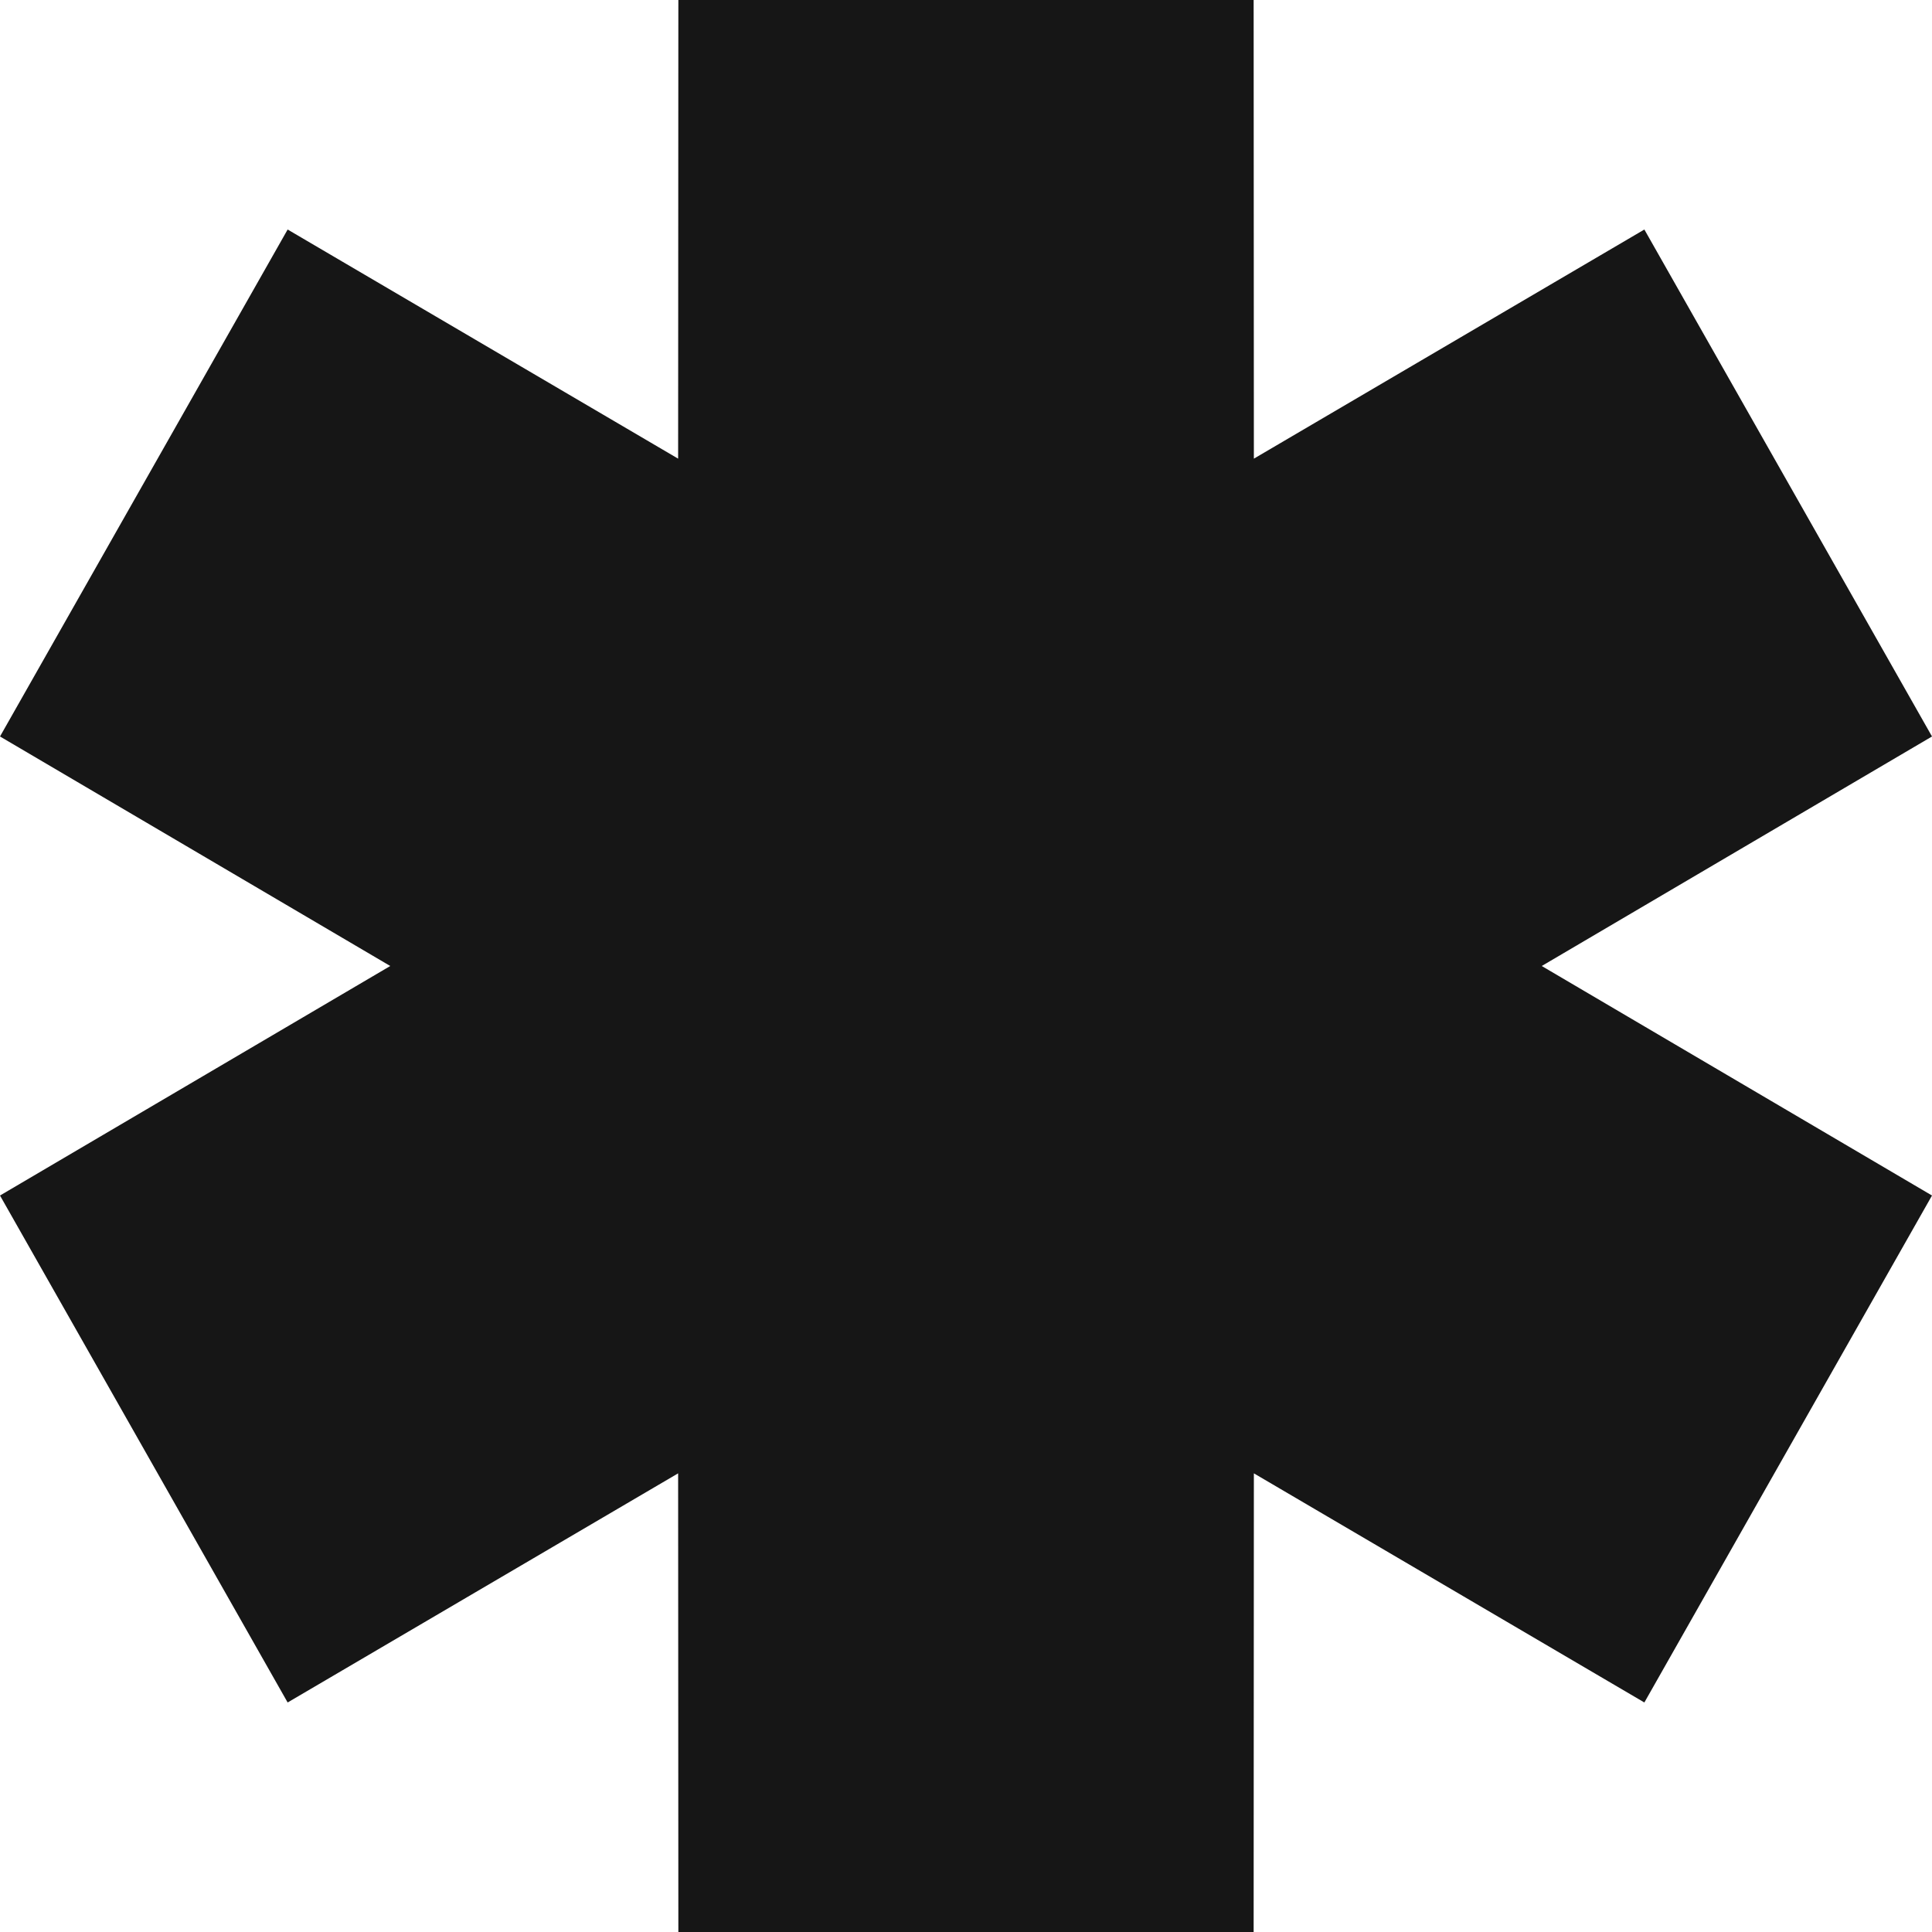
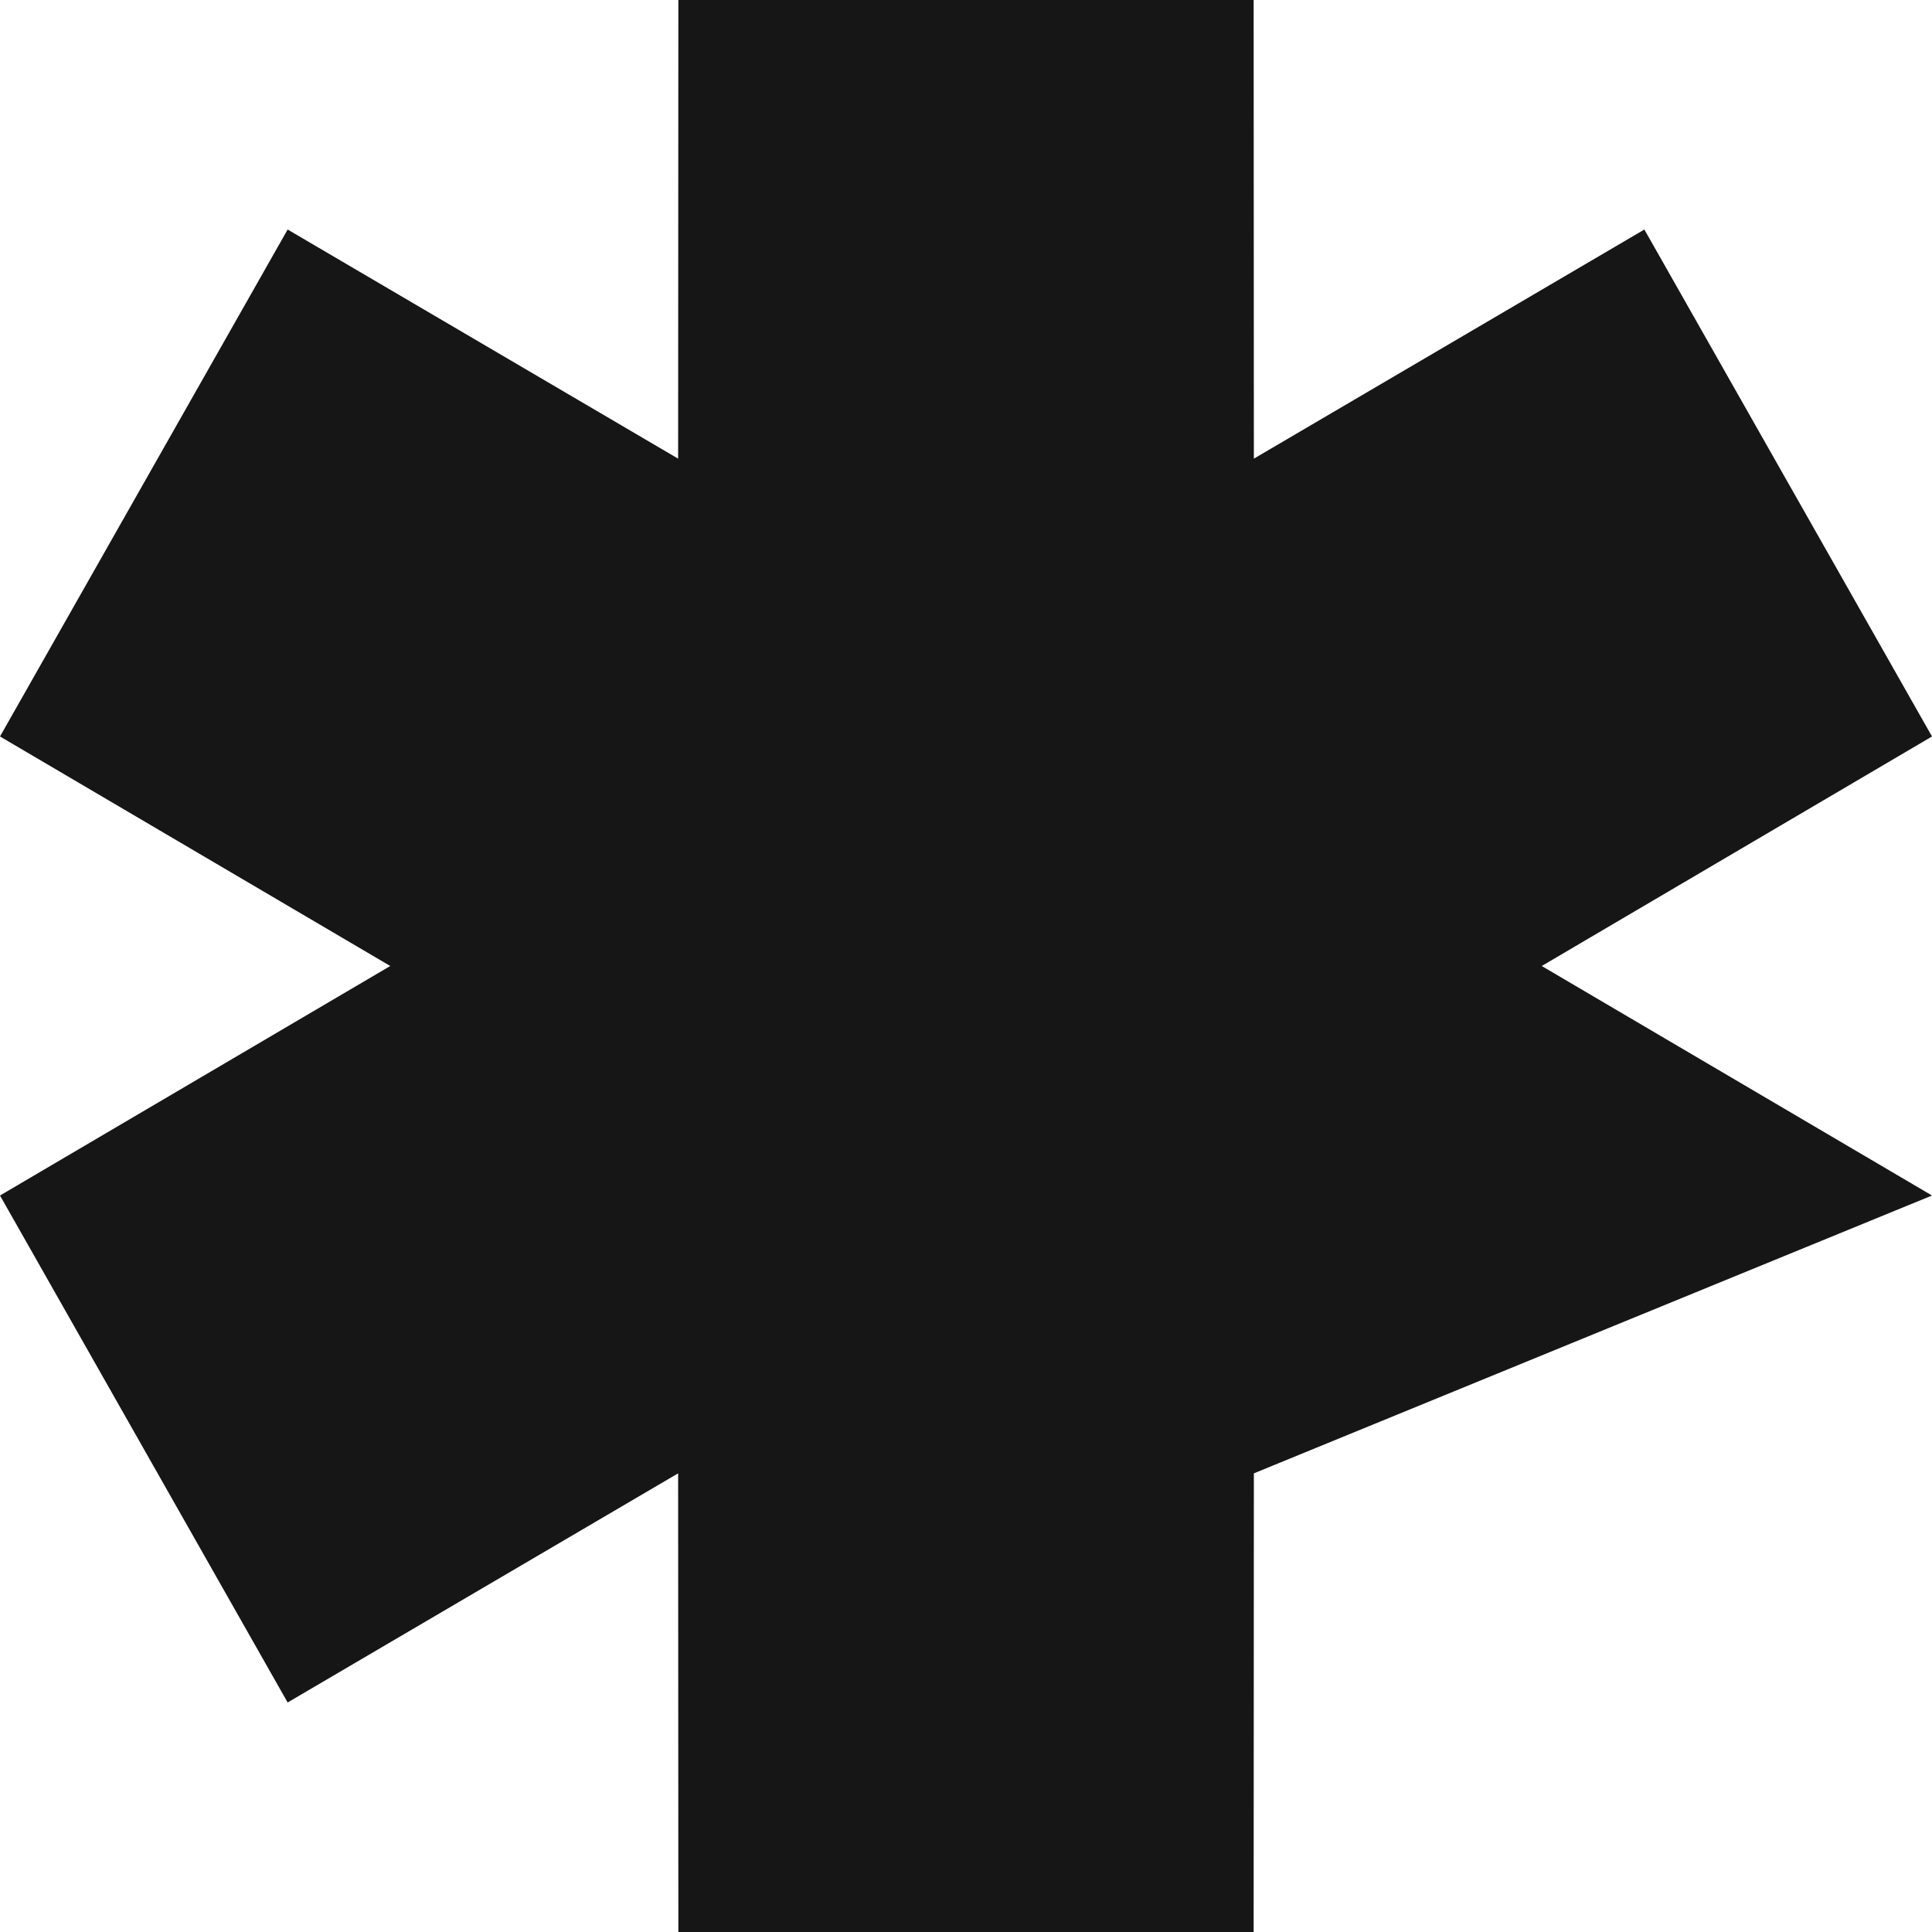
<svg xmlns="http://www.w3.org/2000/svg" width="60" height="60" viewBox="0 0 60 60" fill="none">
-   <path id="Asterisk 2" fill-rule="evenodd" clip-rule="evenodd" d="M12.12 30L0 22.872L8.933 7.128L21.06 14.244L21.067 0H38.933L38.94 14.244L51.067 7.128L60 22.872L47.88 30L60 37.128L51.067 52.872L38.94 45.756L38.933 60H21.067L21.06 45.756L8.933 52.872L0 37.128L12.12 30Z" fill="#161616" />
+   <path id="Asterisk 2" fill-rule="evenodd" clip-rule="evenodd" d="M12.12 30L0 22.872L8.933 7.128L21.06 14.244L21.067 0H38.933L38.94 14.244L51.067 7.128L60 22.872L47.88 30L60 37.128L38.94 45.756L38.933 60H21.067L21.06 45.756L8.933 52.872L0 37.128L12.12 30Z" fill="#161616" />
</svg>